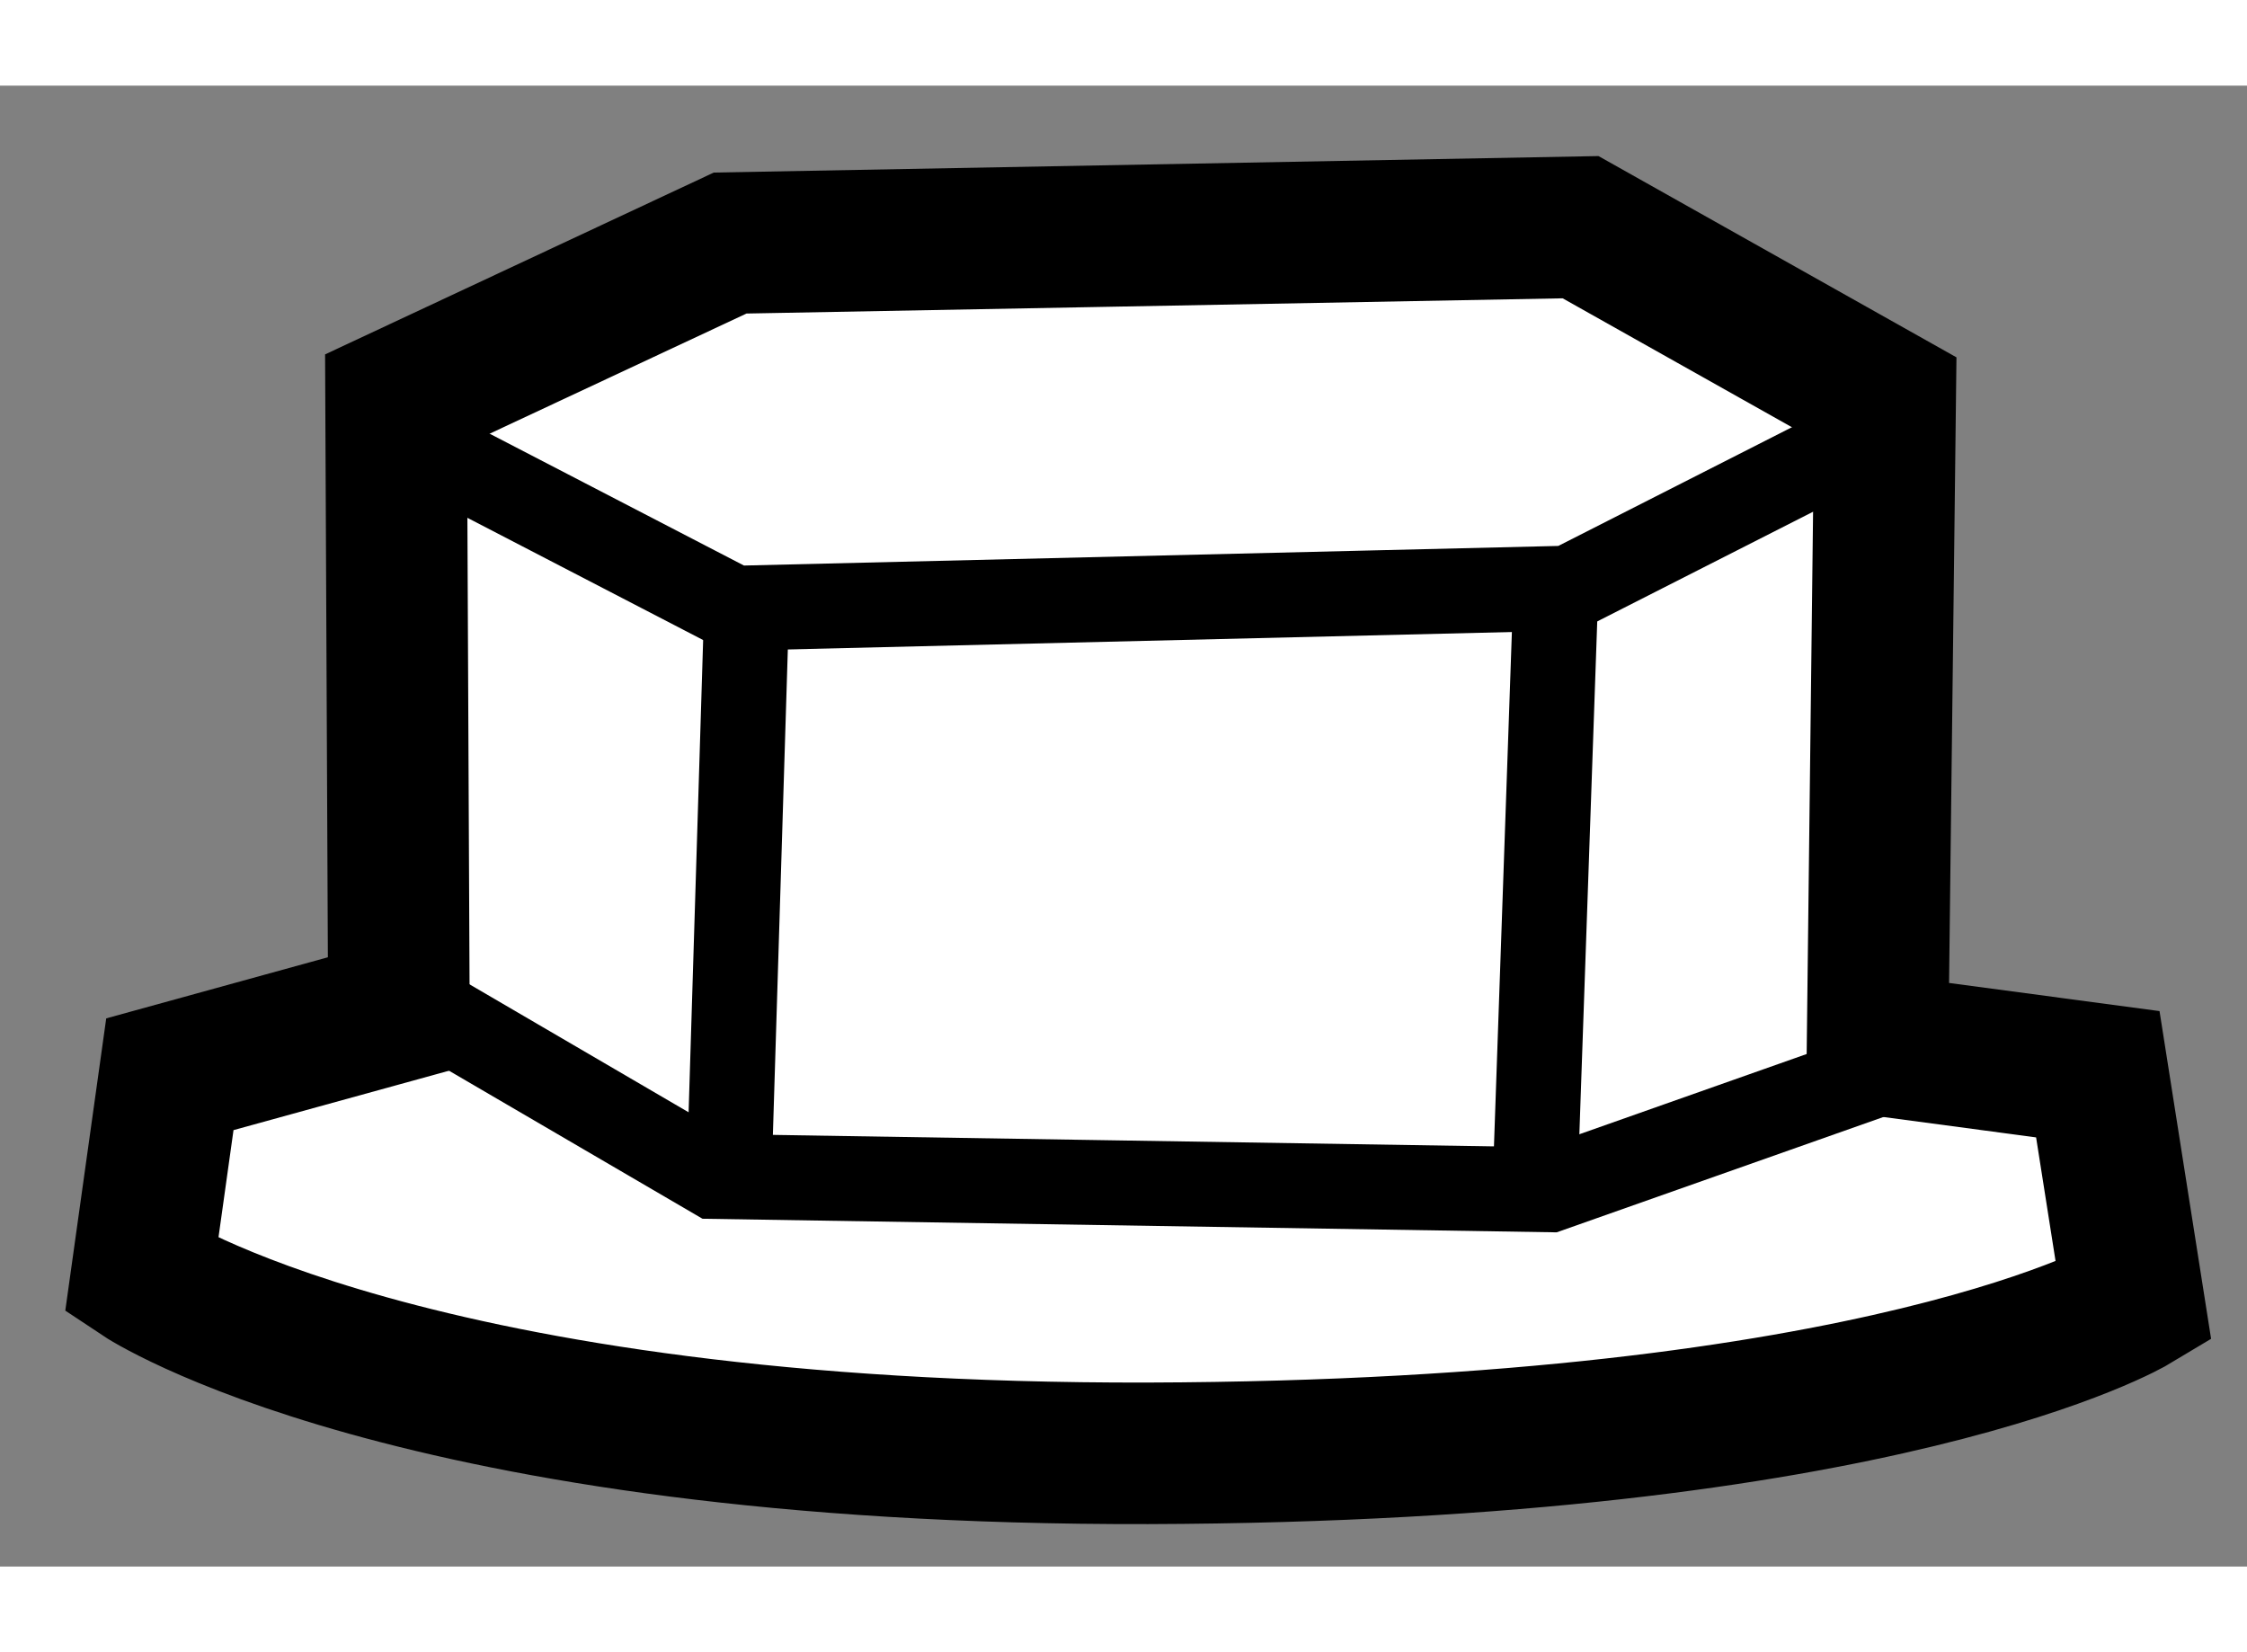
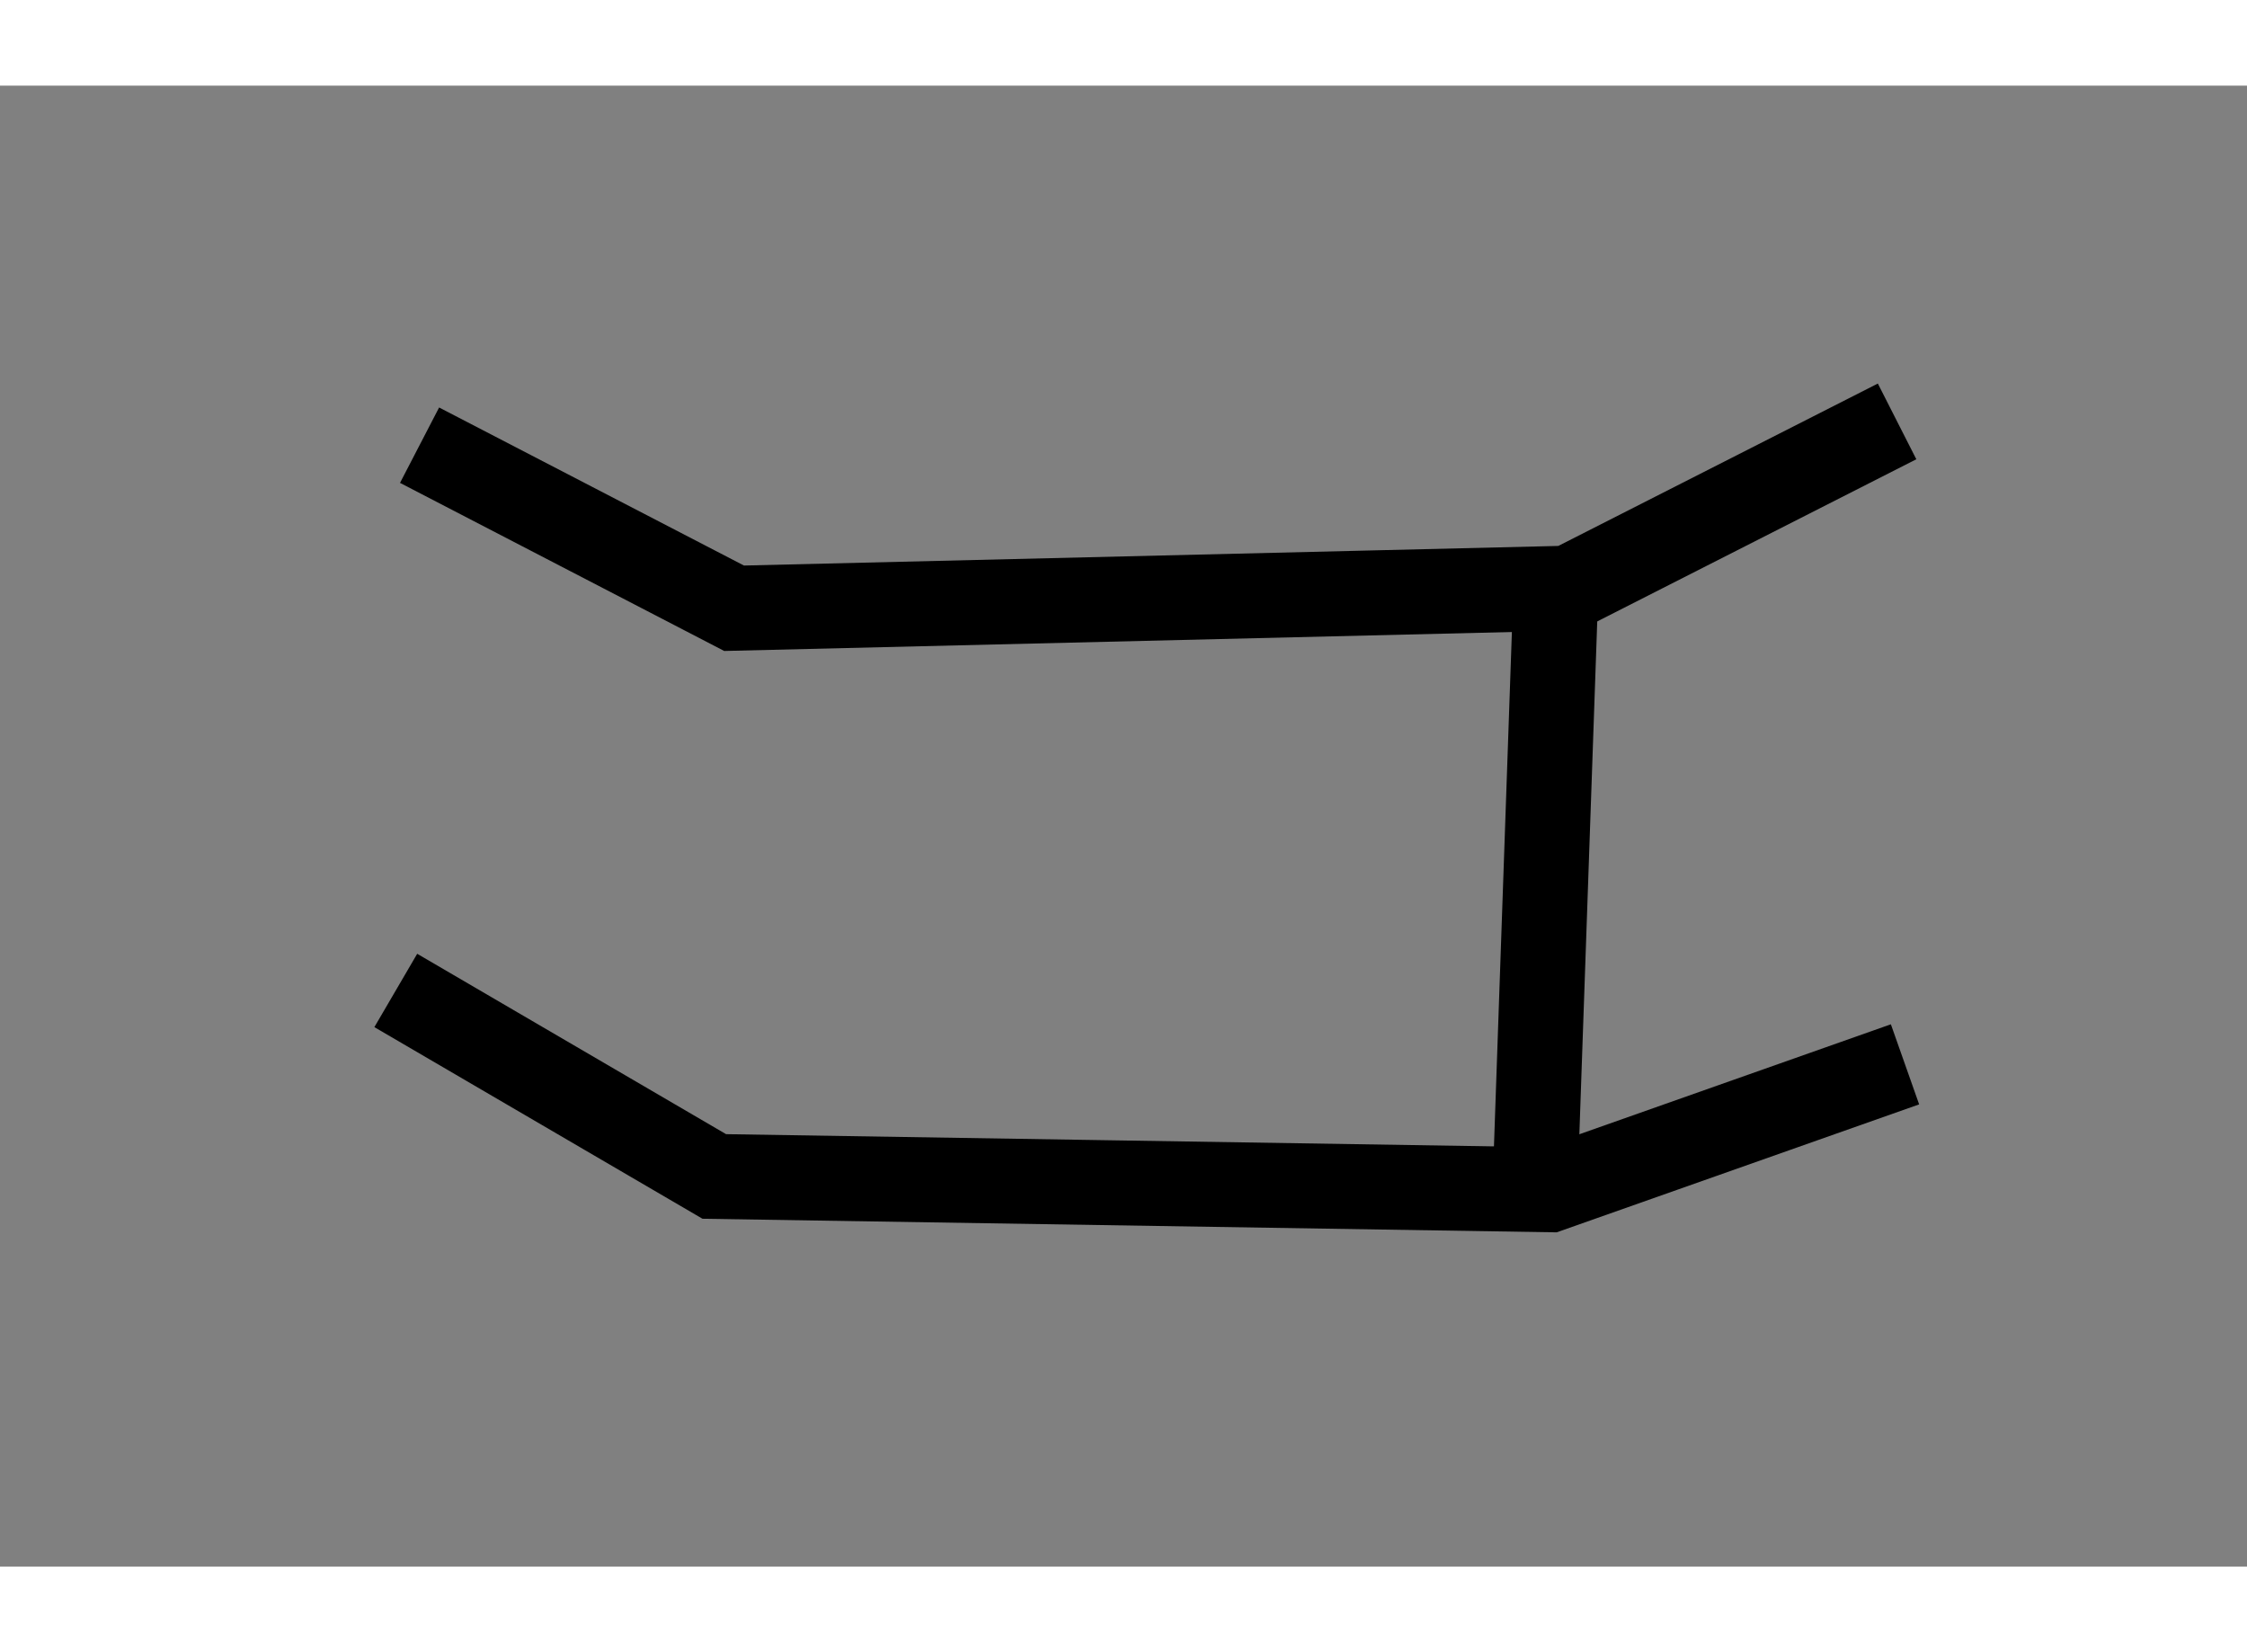
<svg xmlns="http://www.w3.org/2000/svg" version="1.1" x="0px" y="0px" width="244.8px" height="180px" viewBox="172.521 5.543 7.937 5.231" enable-background="new 0 0 244.8 180" xml:space="preserve">
  <rect x="172.521" y="5.543" width="7.937" height="5.231" fill="#808080" stroke="none" />
  <g>
-     <path fill="#FFFFFF" stroke="#000000" stroke-width="0.5" d="M180.058,9.842c0,0-0.872,0.524-3.482,0.532     c-2.608,0.006-3.555-0.625-3.555-0.625l0.1-0.714l0.809-0.223l-0.01-2.161l1.18-0.552l3.004-0.056l1.076,0.605l-0.027,2.283     l0.778,0.104L180.058,9.842z" />
    <polyline fill="none" stroke="#000000" stroke-width="0.3" points="179.25,9 177.995,9.443 175.044,9.396 173.919,8.739   " />
    <polyline fill="none" stroke="#000000" stroke-width="0.3" points="179.222,6.729 178.063,7.318 175.114,7.389 174.003,6.813        " />
    <line fill="none" stroke="#000000" stroke-width="0.3" x1="177.946" y1="9.351" x2="178.016" y2="7.343" />
-     <line fill="none" stroke="#000000" stroke-width="0.3" x1="175.093" y1="9.508" x2="175.159" y2="7.364" />
  </g>
</svg>